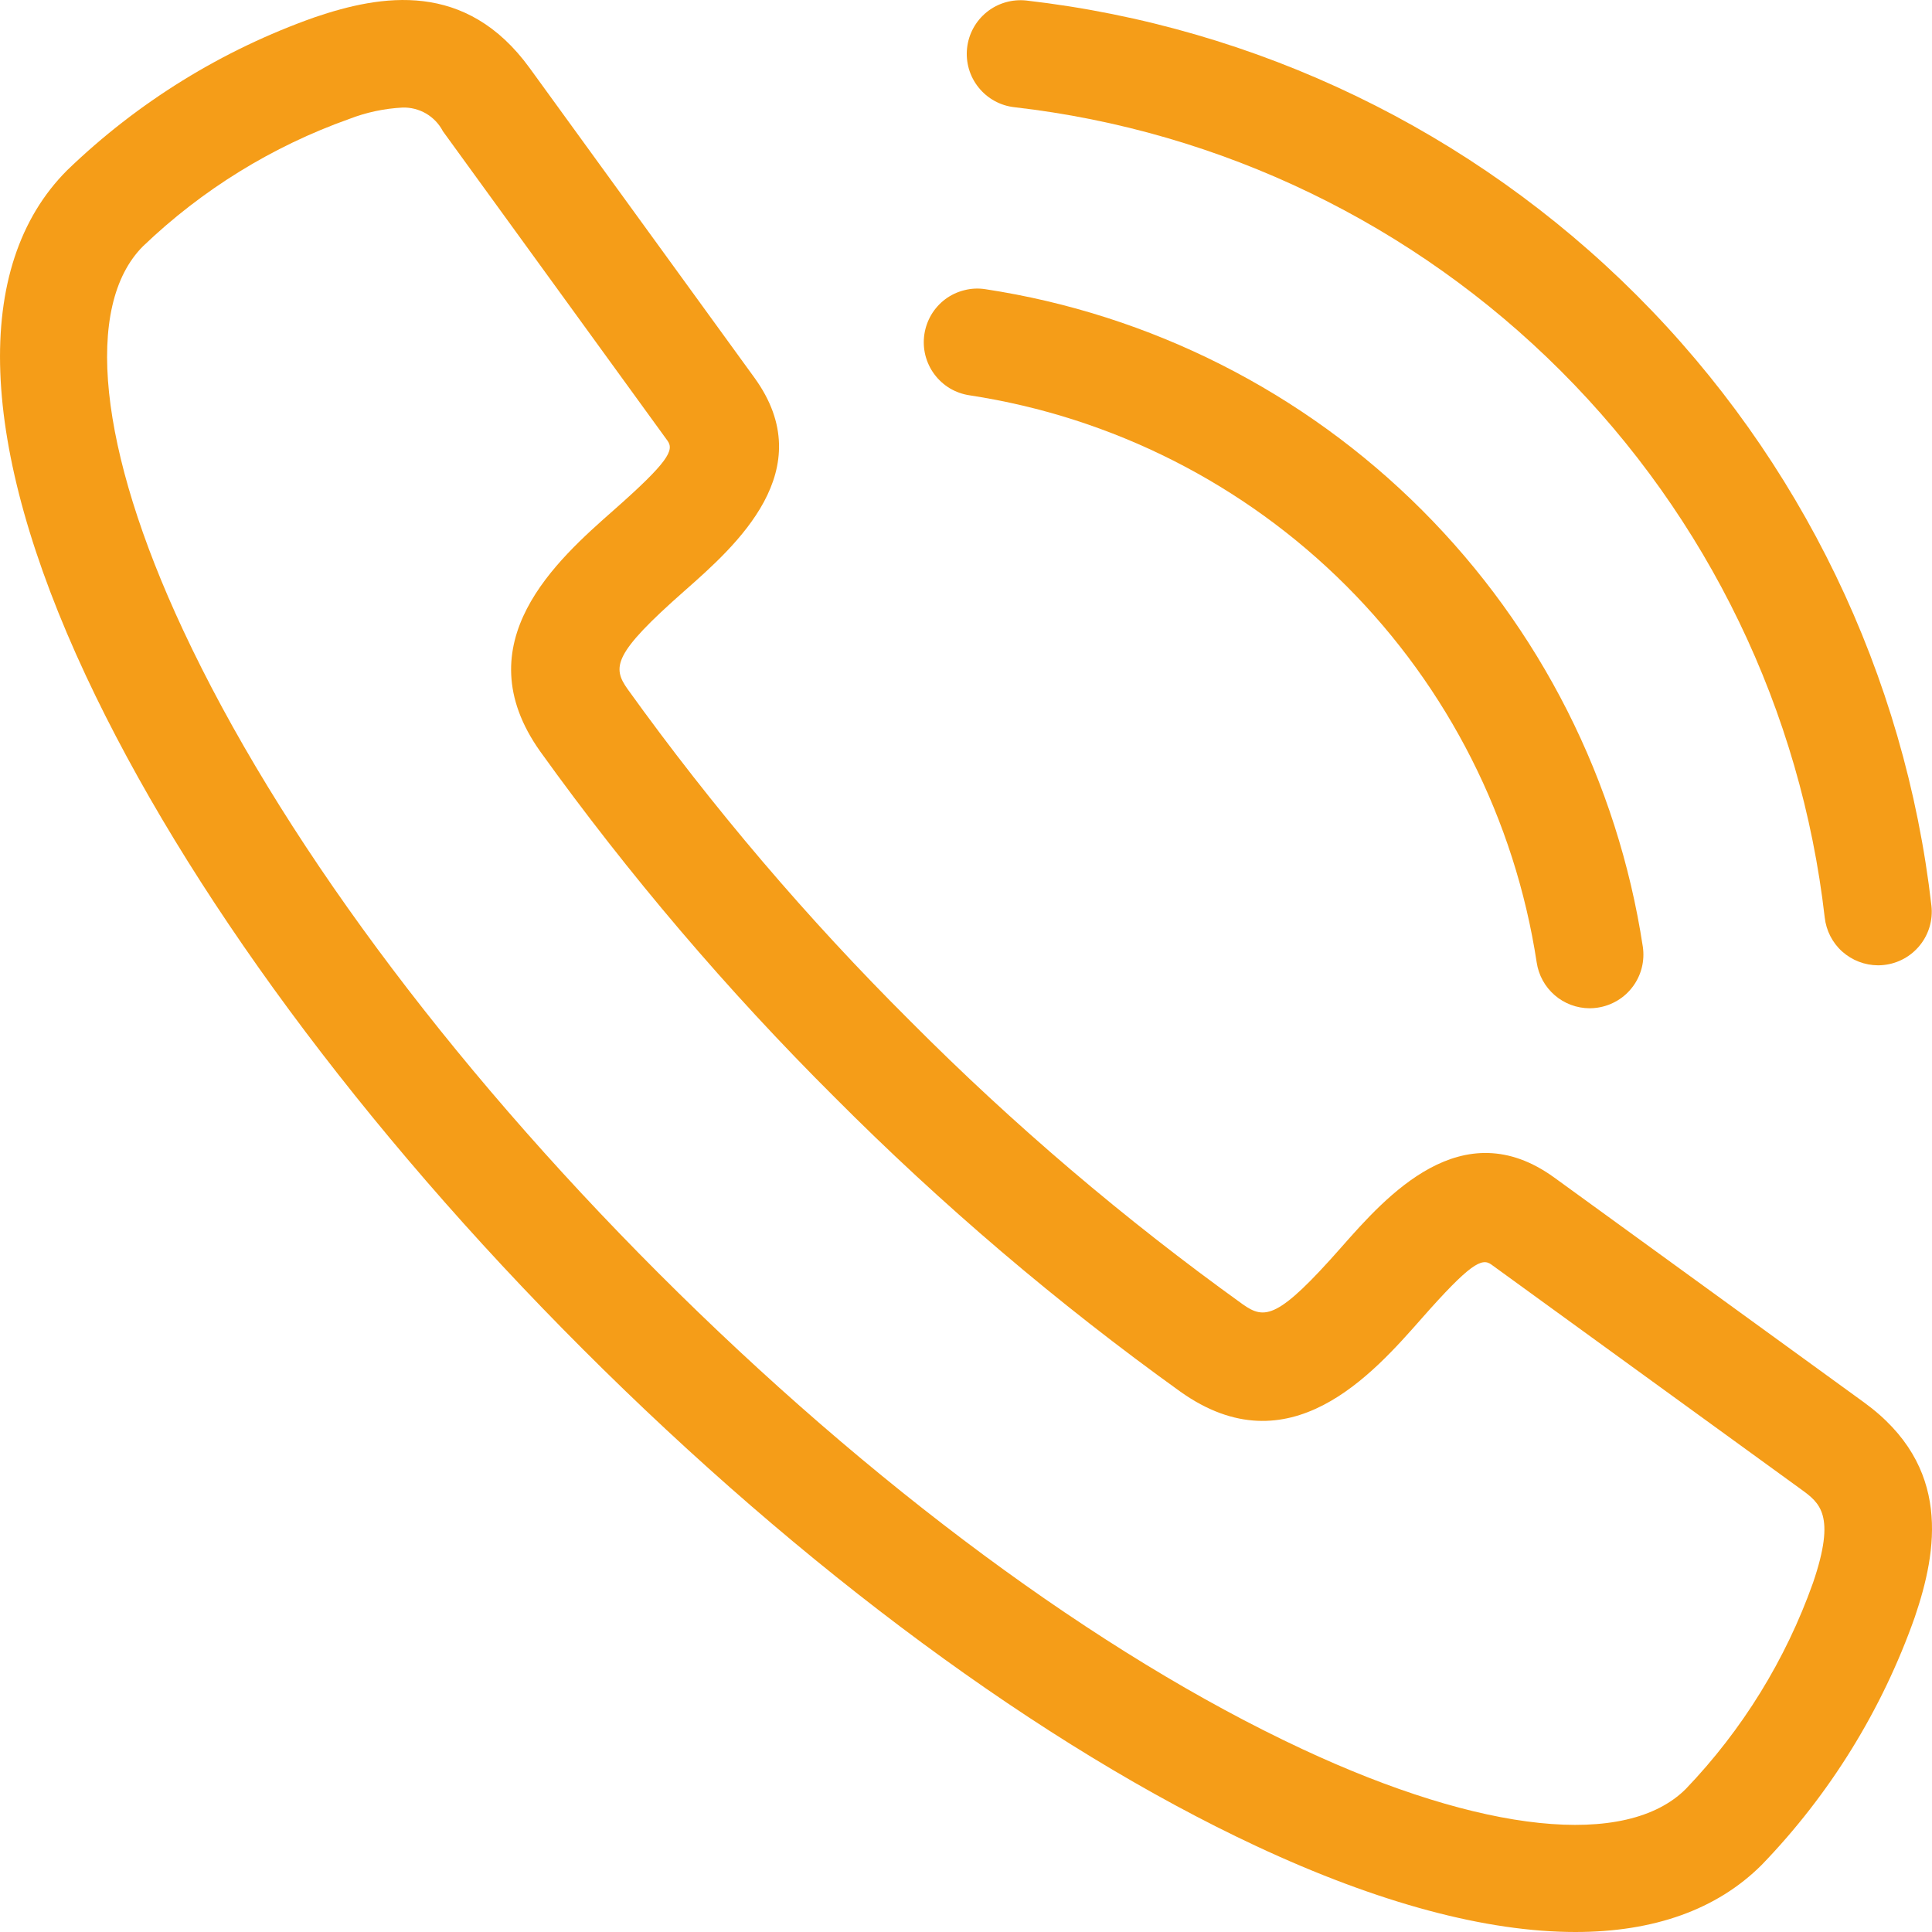
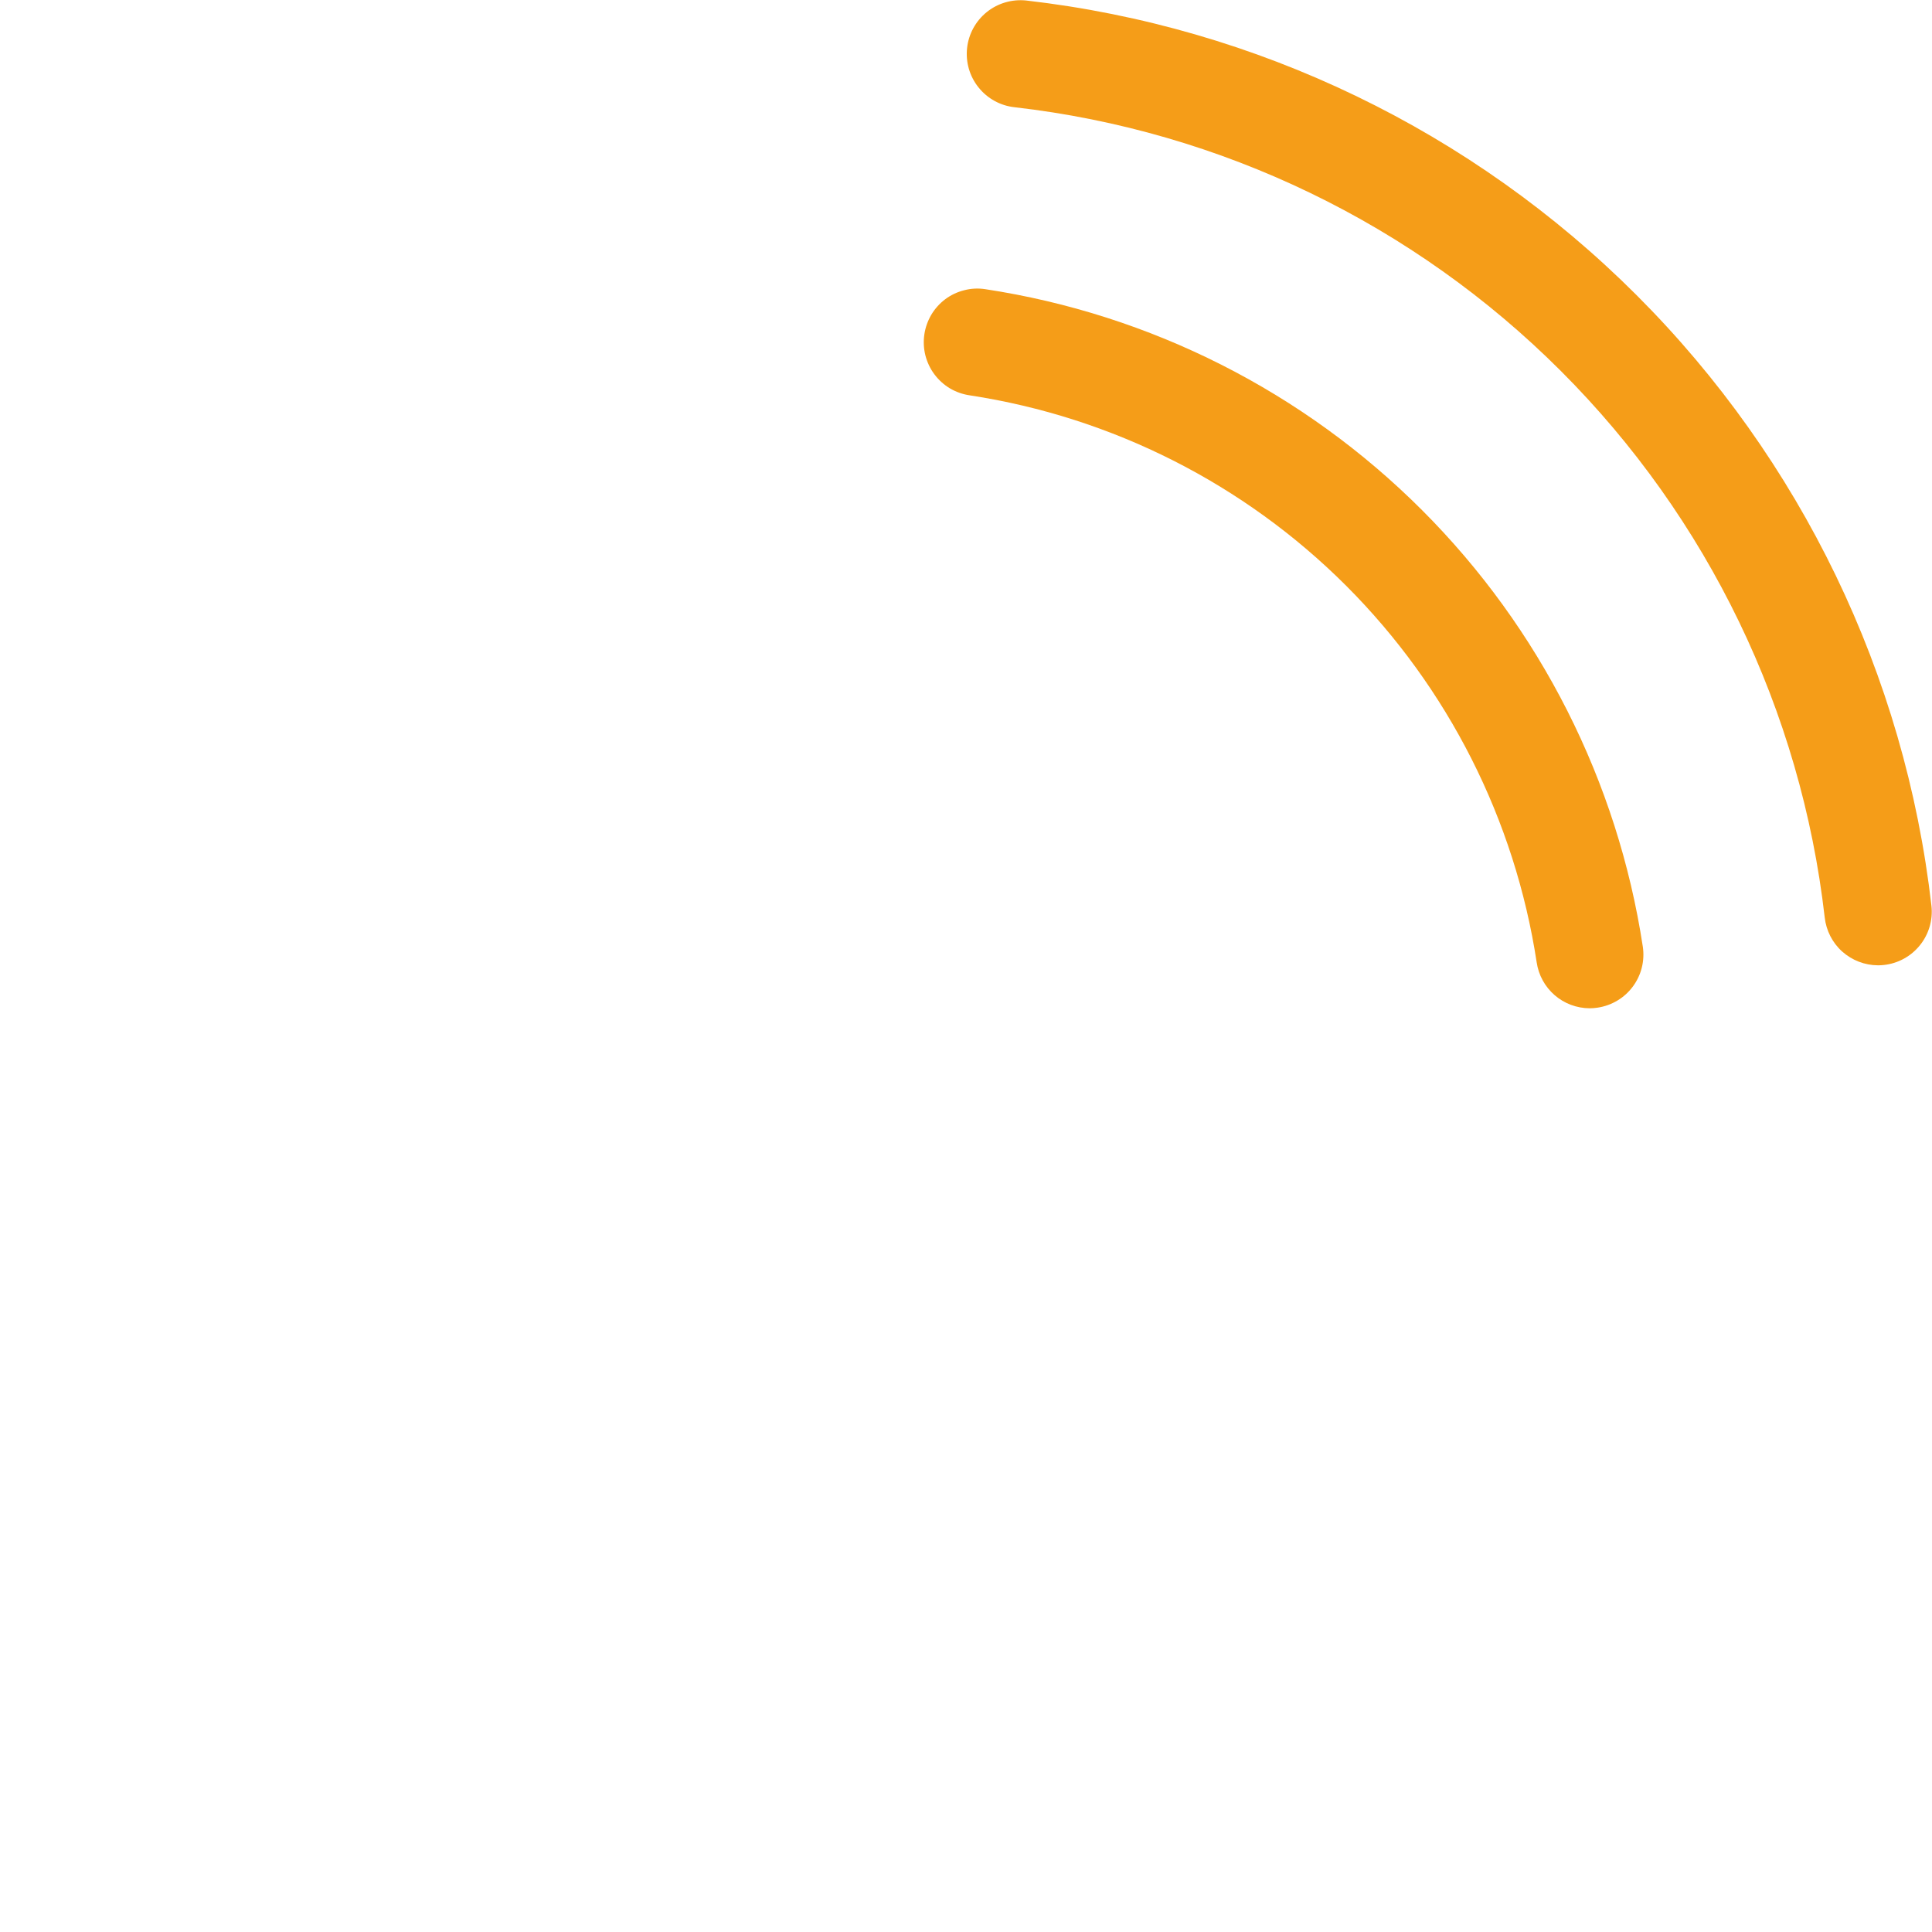
<svg xmlns="http://www.w3.org/2000/svg" width="34" height="34" viewBox="0 0 34 34" fill="none">
  <path d="M16.267 5.885C16.249 6.008 16.255 6.133 16.285 6.253C16.316 6.374 16.369 6.487 16.443 6.586C16.517 6.686 16.61 6.77 16.716 6.834C16.823 6.897 16.941 6.939 17.064 6.957C19.573 7.34 21.895 8.514 23.691 10.309C25.486 12.105 26.66 14.427 27.043 16.936C27.076 17.16 27.188 17.365 27.359 17.513C27.53 17.662 27.749 17.743 27.976 17.744C28.022 17.744 28.069 17.74 28.115 17.733C28.237 17.715 28.355 17.673 28.462 17.609C28.568 17.546 28.661 17.462 28.735 17.362C28.809 17.263 28.863 17.149 28.893 17.029C28.923 16.909 28.929 16.784 28.911 16.661C28.468 13.751 27.106 11.058 25.024 8.976C22.942 6.894 20.25 5.532 17.339 5.089C17.216 5.07 17.091 5.076 16.971 5.107C16.85 5.137 16.737 5.19 16.637 5.264C16.538 5.338 16.454 5.431 16.39 5.538C16.327 5.645 16.285 5.763 16.267 5.885Z" fill="#F59D18" />
  <path d="M17.854 1.887C21.492 2.304 24.881 3.941 27.47 6.53C30.059 9.119 31.695 12.508 32.112 16.146C32.138 16.377 32.247 16.591 32.42 16.746C32.594 16.901 32.818 16.987 33.05 16.988C33.085 16.988 33.12 16.986 33.154 16.982C33.403 16.955 33.631 16.83 33.788 16.634C33.945 16.439 34.018 16.189 33.99 15.94C33.525 11.876 31.696 8.089 28.803 5.196C25.911 2.304 22.124 0.475 18.06 0.009C17.811 -0.017 17.561 0.055 17.366 0.212C17.171 0.369 17.046 0.597 17.019 0.846C16.992 1.095 17.064 1.344 17.221 1.539C17.378 1.735 17.605 1.86 17.854 1.887Z" fill="#F59D18" />
-   <path d="M32.8 24.677L27.354 20.724C25.727 19.544 24.398 21.05 23.604 21.951C22.493 23.212 22.259 23.229 21.871 22.954C19.789 21.458 17.833 19.793 16.025 17.975C14.207 16.167 12.542 14.211 11.046 12.129C10.771 11.742 10.787 11.507 12.049 10.396C12.949 9.602 14.457 8.274 13.276 6.646L9.323 1.2C8.197 -0.352 6.709 -0.094 5.538 0.304C3.91 0.879 2.424 1.797 1.182 2.996C-0.5 4.678 -0.383 7.837 1.511 11.89C3.271 15.654 6.376 19.863 10.257 23.743C14.137 27.624 18.346 30.73 22.11 32.489C24.262 33.495 26.163 34 27.724 34C29.102 34 30.215 33.607 31.004 32.818C32.203 31.576 33.121 30.09 33.696 28.462C34.094 27.291 34.353 25.803 32.8 24.677ZM31.907 27.852C31.426 29.207 30.662 30.444 29.668 31.482C28.62 32.529 26.094 32.266 22.91 30.777C19.34 29.109 15.321 26.137 11.592 22.408C7.864 18.679 4.891 14.66 3.223 11.09C1.734 7.906 1.47 5.379 2.518 4.332C3.556 3.338 4.793 2.574 6.147 2.093C6.446 1.977 6.762 1.91 7.082 1.893C7.228 1.888 7.372 1.925 7.498 1.998C7.624 2.072 7.727 2.18 7.794 2.309L11.747 7.756C11.868 7.923 11.763 8.129 10.8 8.978C9.809 9.852 8.15 11.313 9.506 13.223C11.063 15.391 12.797 17.428 14.689 19.311C16.573 21.203 18.609 22.937 20.777 24.494C22.687 25.85 24.148 24.192 25.021 23.2C25.871 22.236 26.077 22.132 26.244 22.253L31.691 26.206C32.025 26.448 32.314 26.658 31.907 27.852Z" fill="#F59D18" />
</svg>